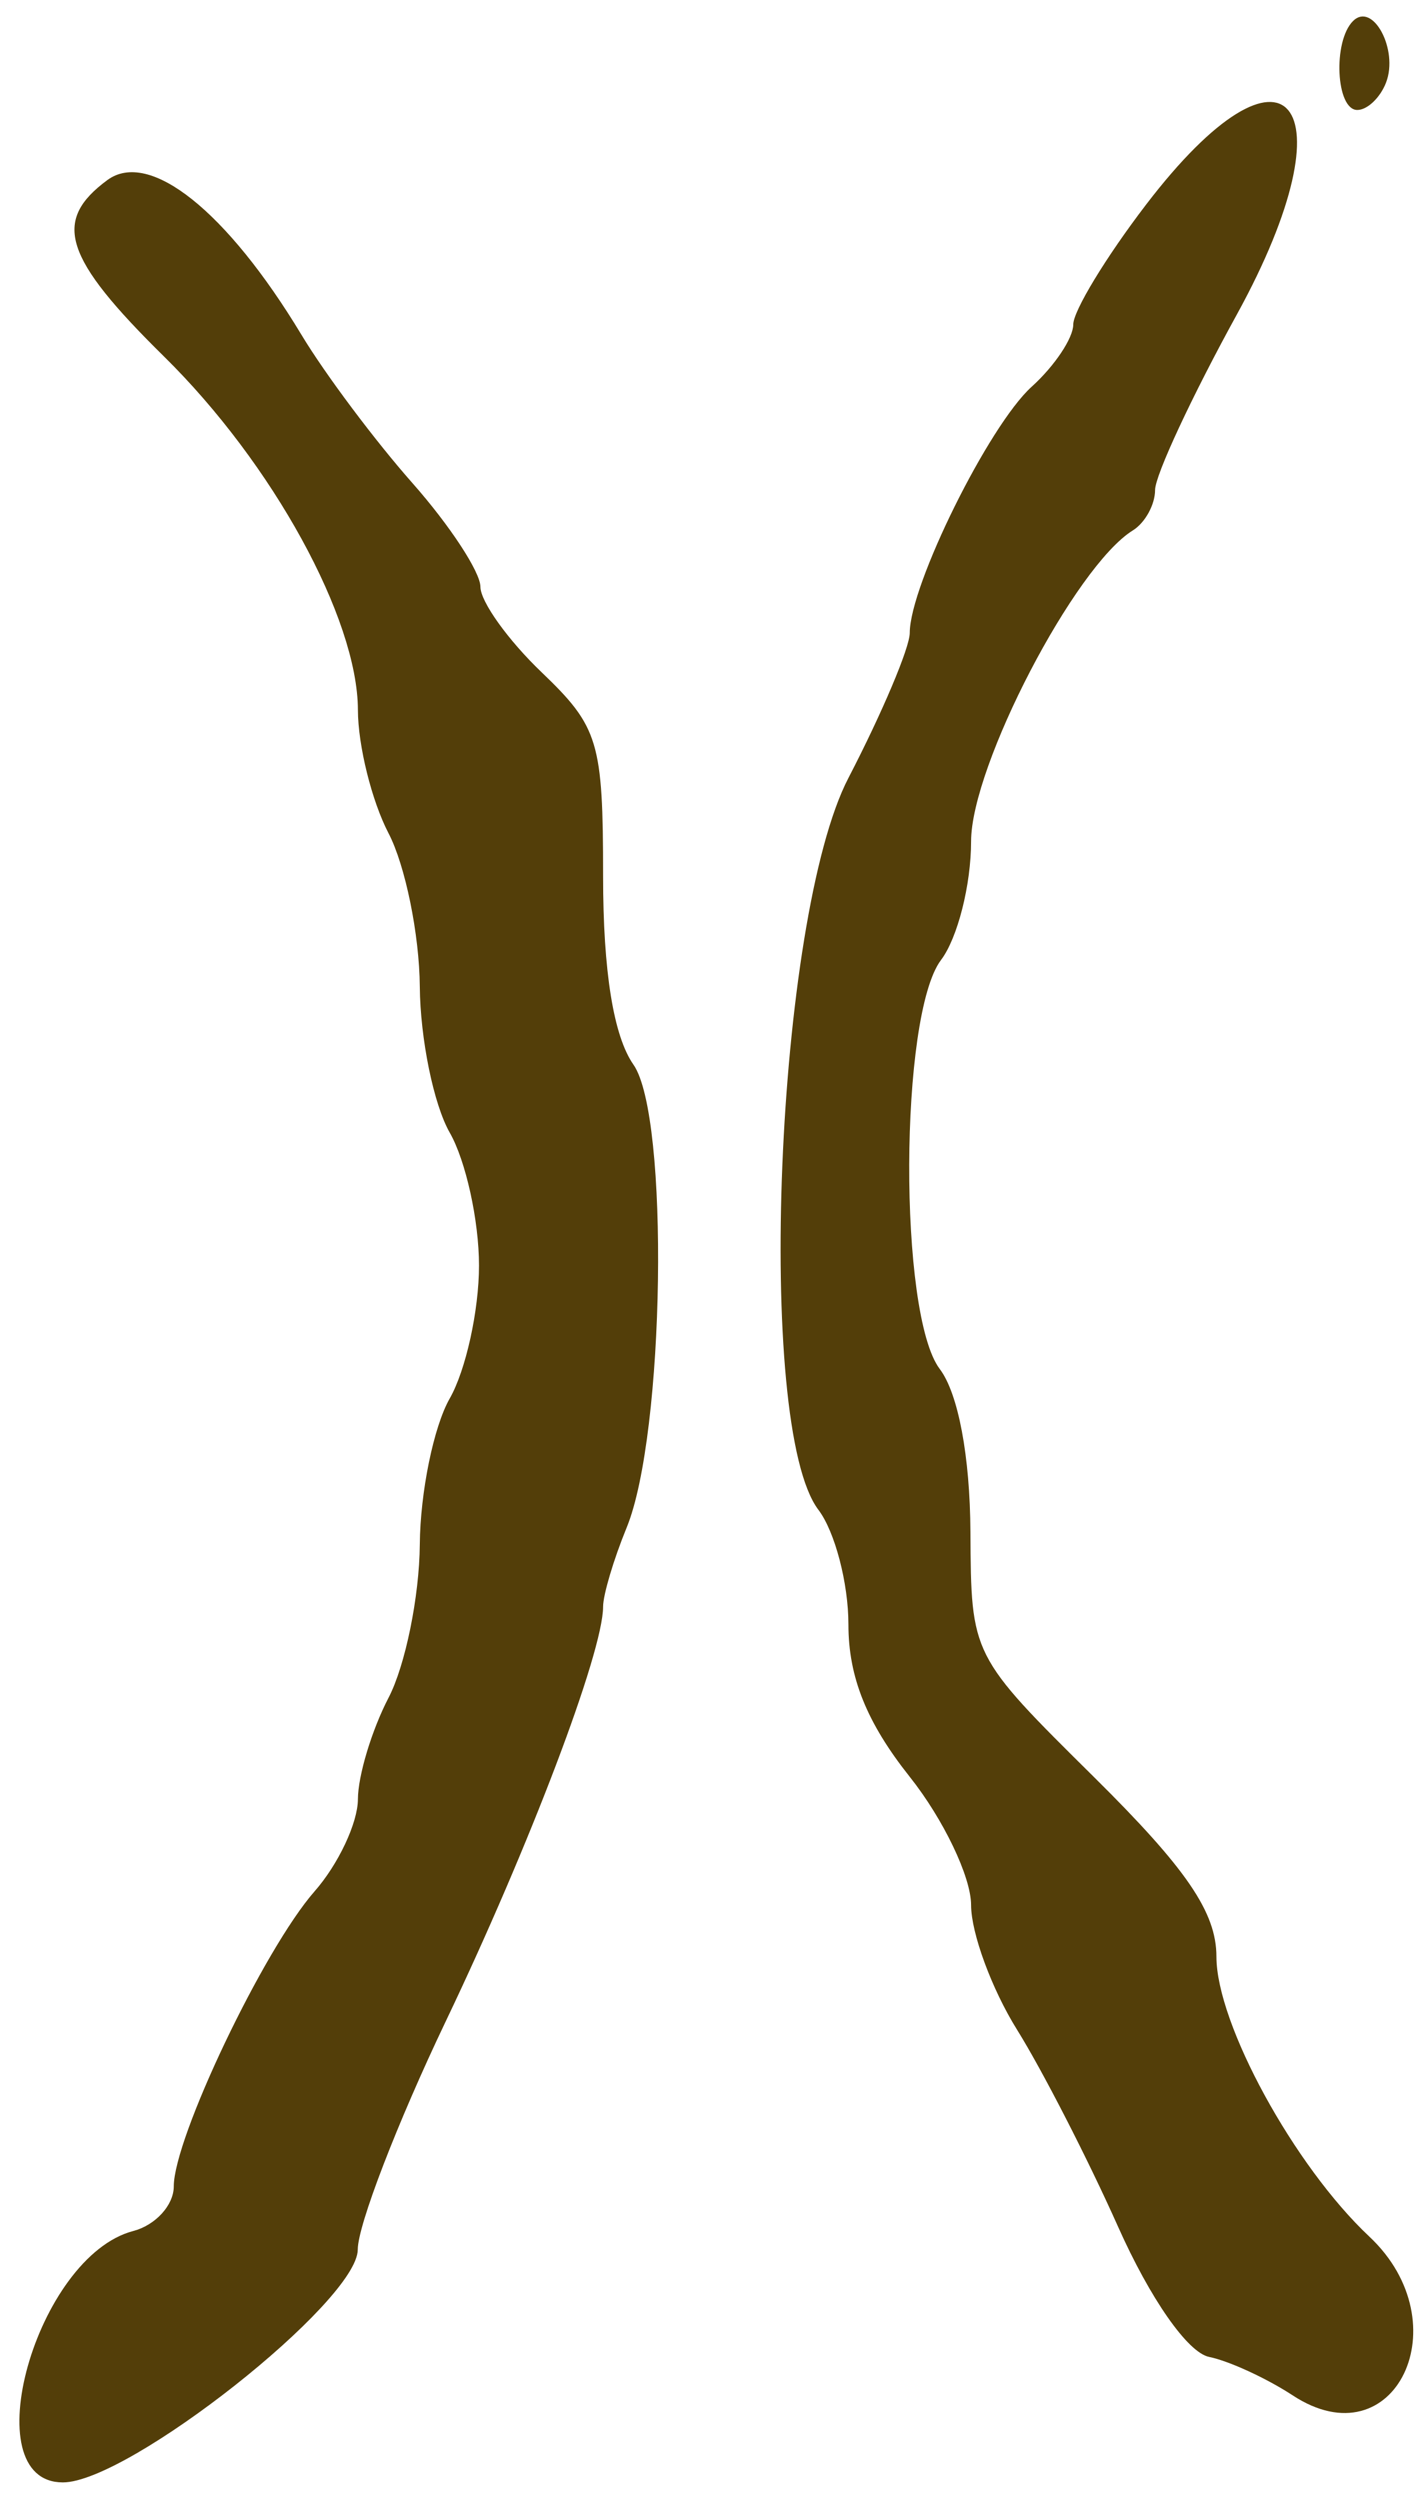
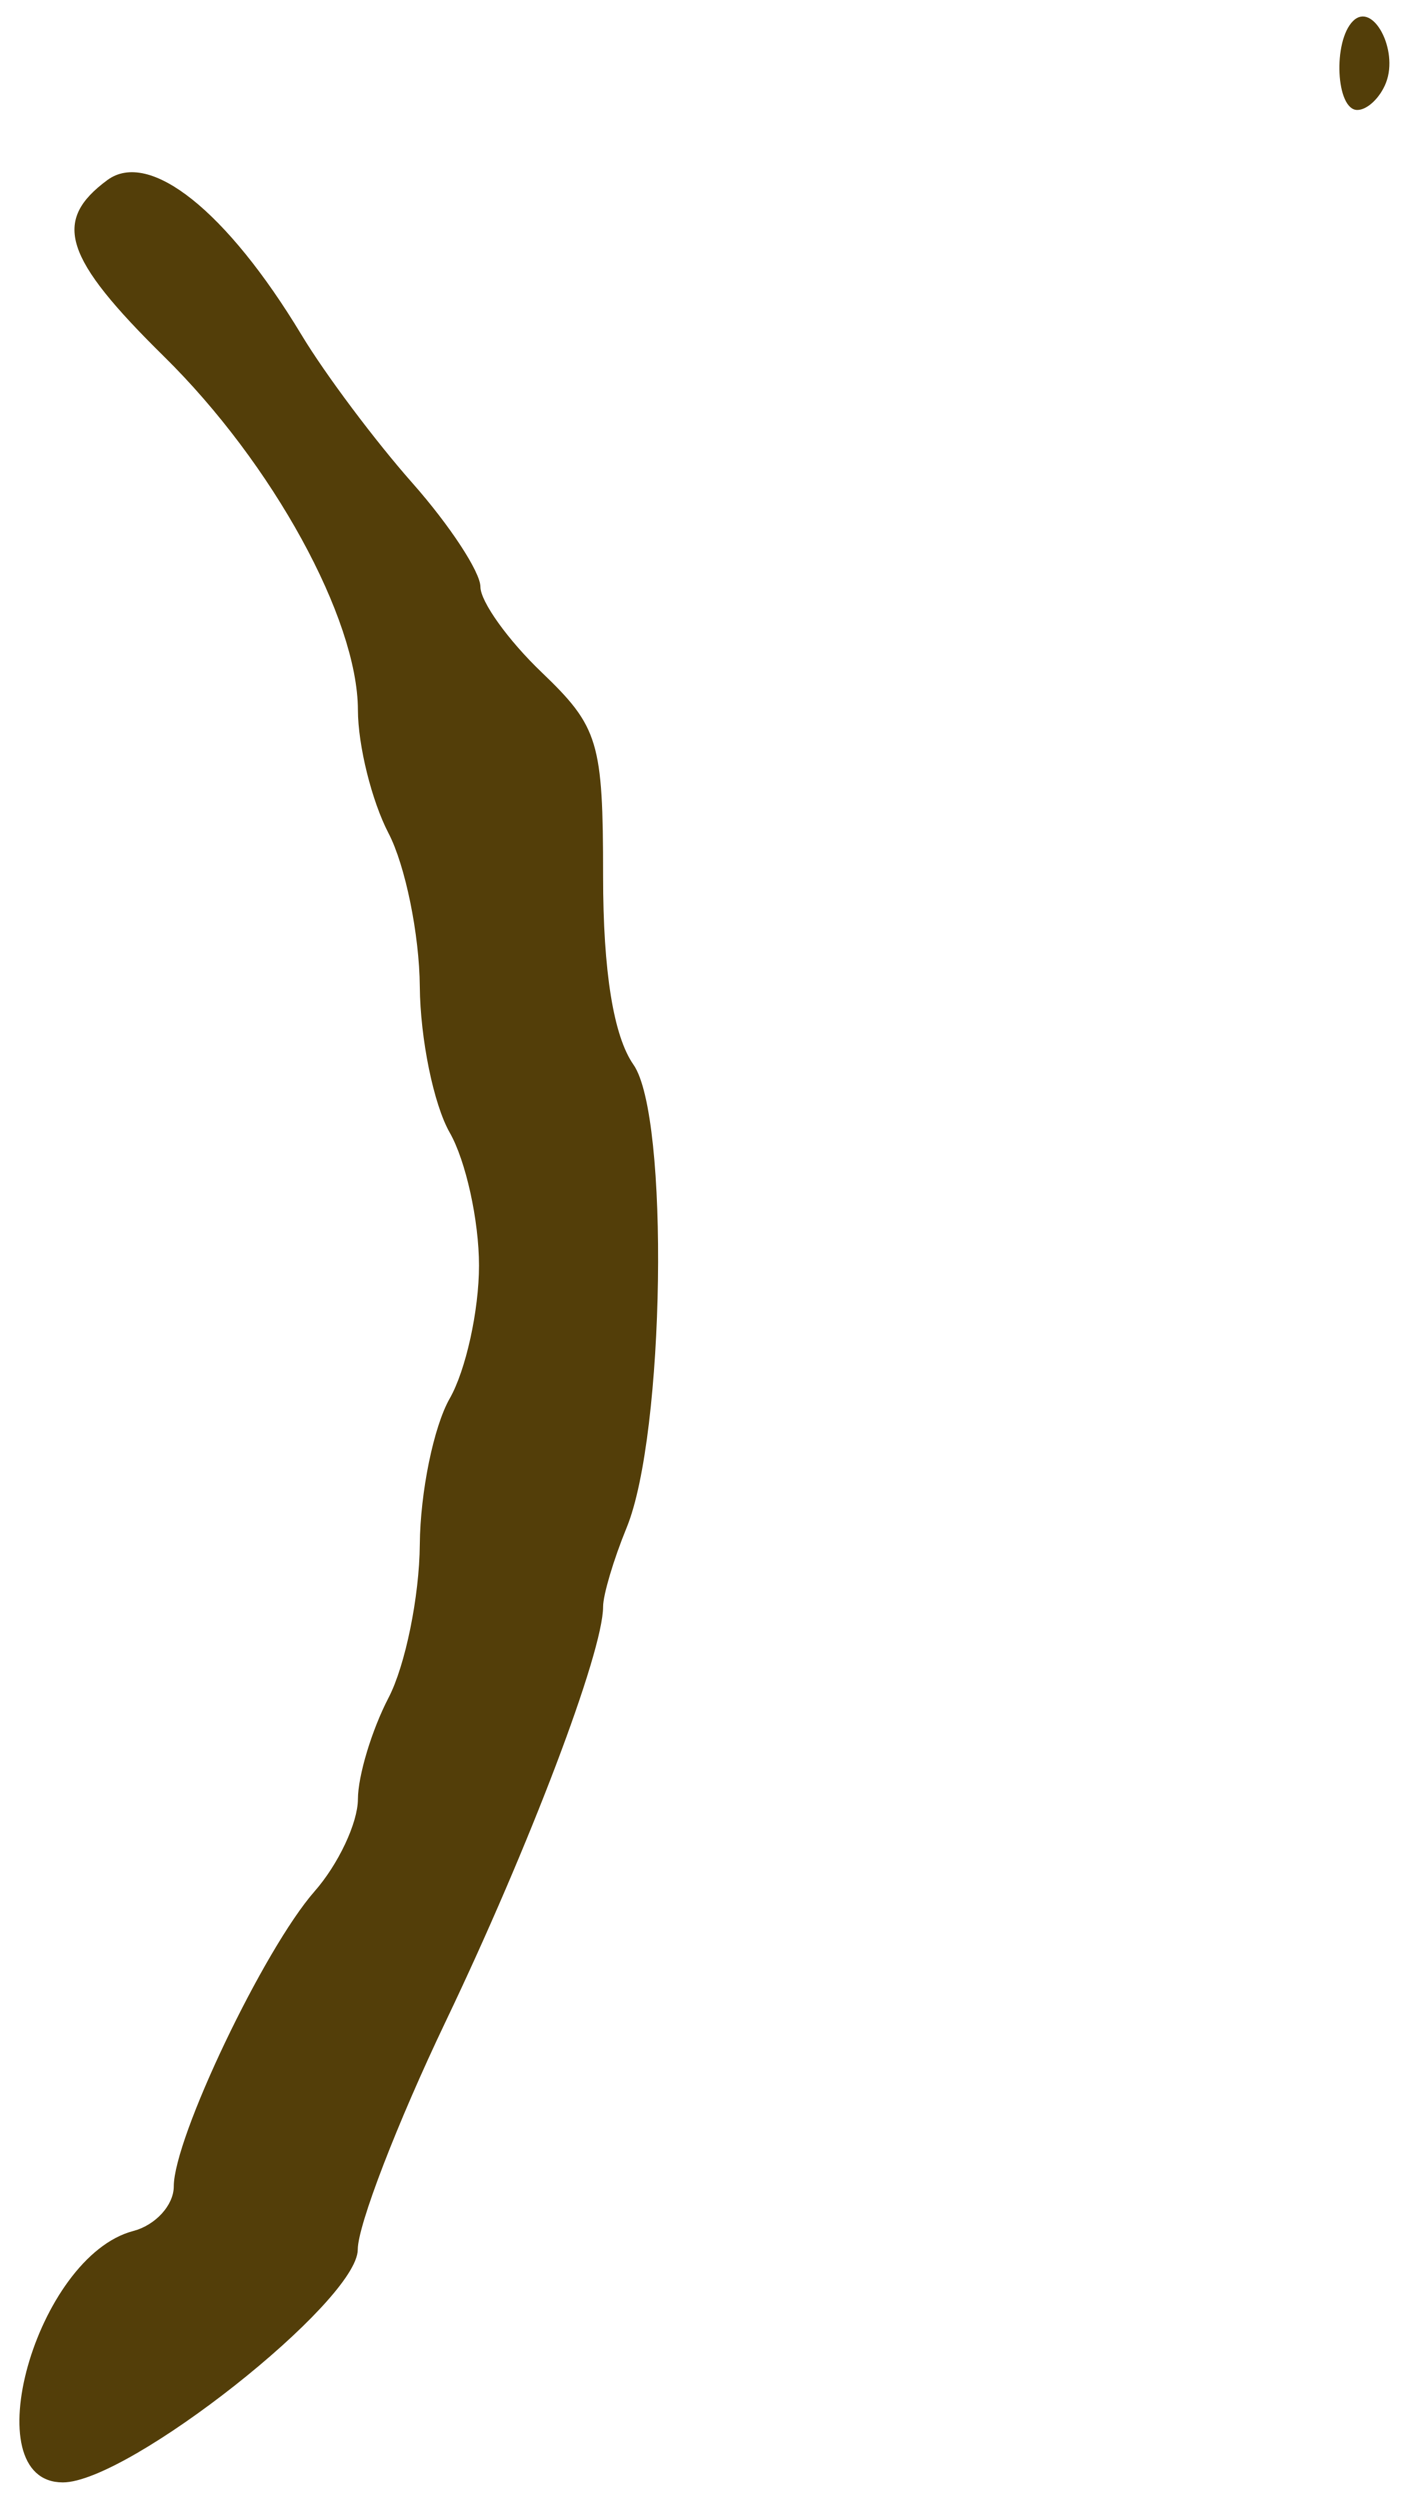
<svg xmlns="http://www.w3.org/2000/svg" width="60" height="105" viewBox="0 0 60 105" fill="none">
  <path d="M57.029 4.619C56.132 4.619 55.994 1.739 56.849 0.884C57.677 0.056 58.769 2.084 58.238 3.467C57.995 4.1 57.452 4.619 57.029 4.619Z" fill="#533E09" />
-   <path d="M45.095 13.628C45.095 13.061 46.466 10.802 48.143 8.609C54.074 0.842 56.9 4.235 51.971 13.205C50.078 16.646 48.533 19.964 48.533 20.579C48.533 21.194 48.113 21.956 47.603 22.274C45.17 23.777 40.802 32.168 40.802 35.339C40.802 37.16 40.235 39.401 39.539 40.319C37.787 42.638 37.745 55.199 39.485 57.497C40.262 58.523 40.757 61.16 40.775 64.346V64.346C40.802 69.527 40.802 69.527 45.956 74.627C49.859 78.488 51.11 80.321 51.11 82.178C51.11 84.995 54.374 90.971 57.539 93.941C61.418 97.586 58.601 103.415 54.317 100.607C53.222 99.89 51.641 99.161 50.801 98.99C49.904 98.807 48.329 96.551 46.973 93.512C45.704 90.671 43.796 86.954 42.734 85.25C41.672 83.549 40.802 81.191 40.802 80.012C40.802 78.833 39.641 76.409 38.225 74.627C36.419 72.353 35.648 70.442 35.648 68.231C35.648 66.497 35.081 64.325 34.385 63.41C31.721 59.885 32.594 38.561 35.648 32.675C37.064 29.945 38.225 27.203 38.225 26.582C38.225 24.578 41.546 17.873 43.346 16.244C44.309 15.374 45.095 14.198 45.095 13.628Z" fill="#533E09" />
  <path d="M6.89 14.972C2.681 10.829 2.183 9.281 4.508 7.565C6.272 6.263 9.527 8.855 12.671 14.069C13.667 15.722 15.767 18.524 17.336 20.297C18.902 22.07 20.186 24.029 20.186 24.647C20.186 25.265 21.344 26.885 22.763 28.241C25.151 30.53 25.34 31.154 25.34 36.8C25.34 40.799 25.778 43.517 26.615 44.714C28.133 46.88 27.938 60.236 26.33 64.16C25.784 65.489 25.34 66.983 25.34 67.481C25.34 69.395 22.25 77.534 18.719 84.917C16.691 89.162 15.032 93.464 15.032 94.481C15.032 96.656 5.399 104.261 2.642 104.261C-1.15 104.261 1.514 94.769 5.603 93.701C6.536 93.455 7.301 92.615 7.301 91.832C7.301 89.792 11.084 81.866 13.22 79.433C14.216 78.299 15.035 76.559 15.038 75.569C15.041 74.579 15.62 72.662 16.325 71.306C17.03 69.953 17.621 67.055 17.639 64.865C17.657 62.675 18.221 59.918 18.896 58.736C19.571 57.554 20.126 55.043 20.126 53.153C20.126 51.263 19.571 48.749 18.896 47.57C18.221 46.388 17.657 43.628 17.639 41.438C17.621 39.248 17.03 36.35 16.325 34.997C15.62 33.644 15.041 31.313 15.038 29.816C15.029 25.979 11.453 19.46 6.89 14.972Z" fill="#533E09" />
</svg>